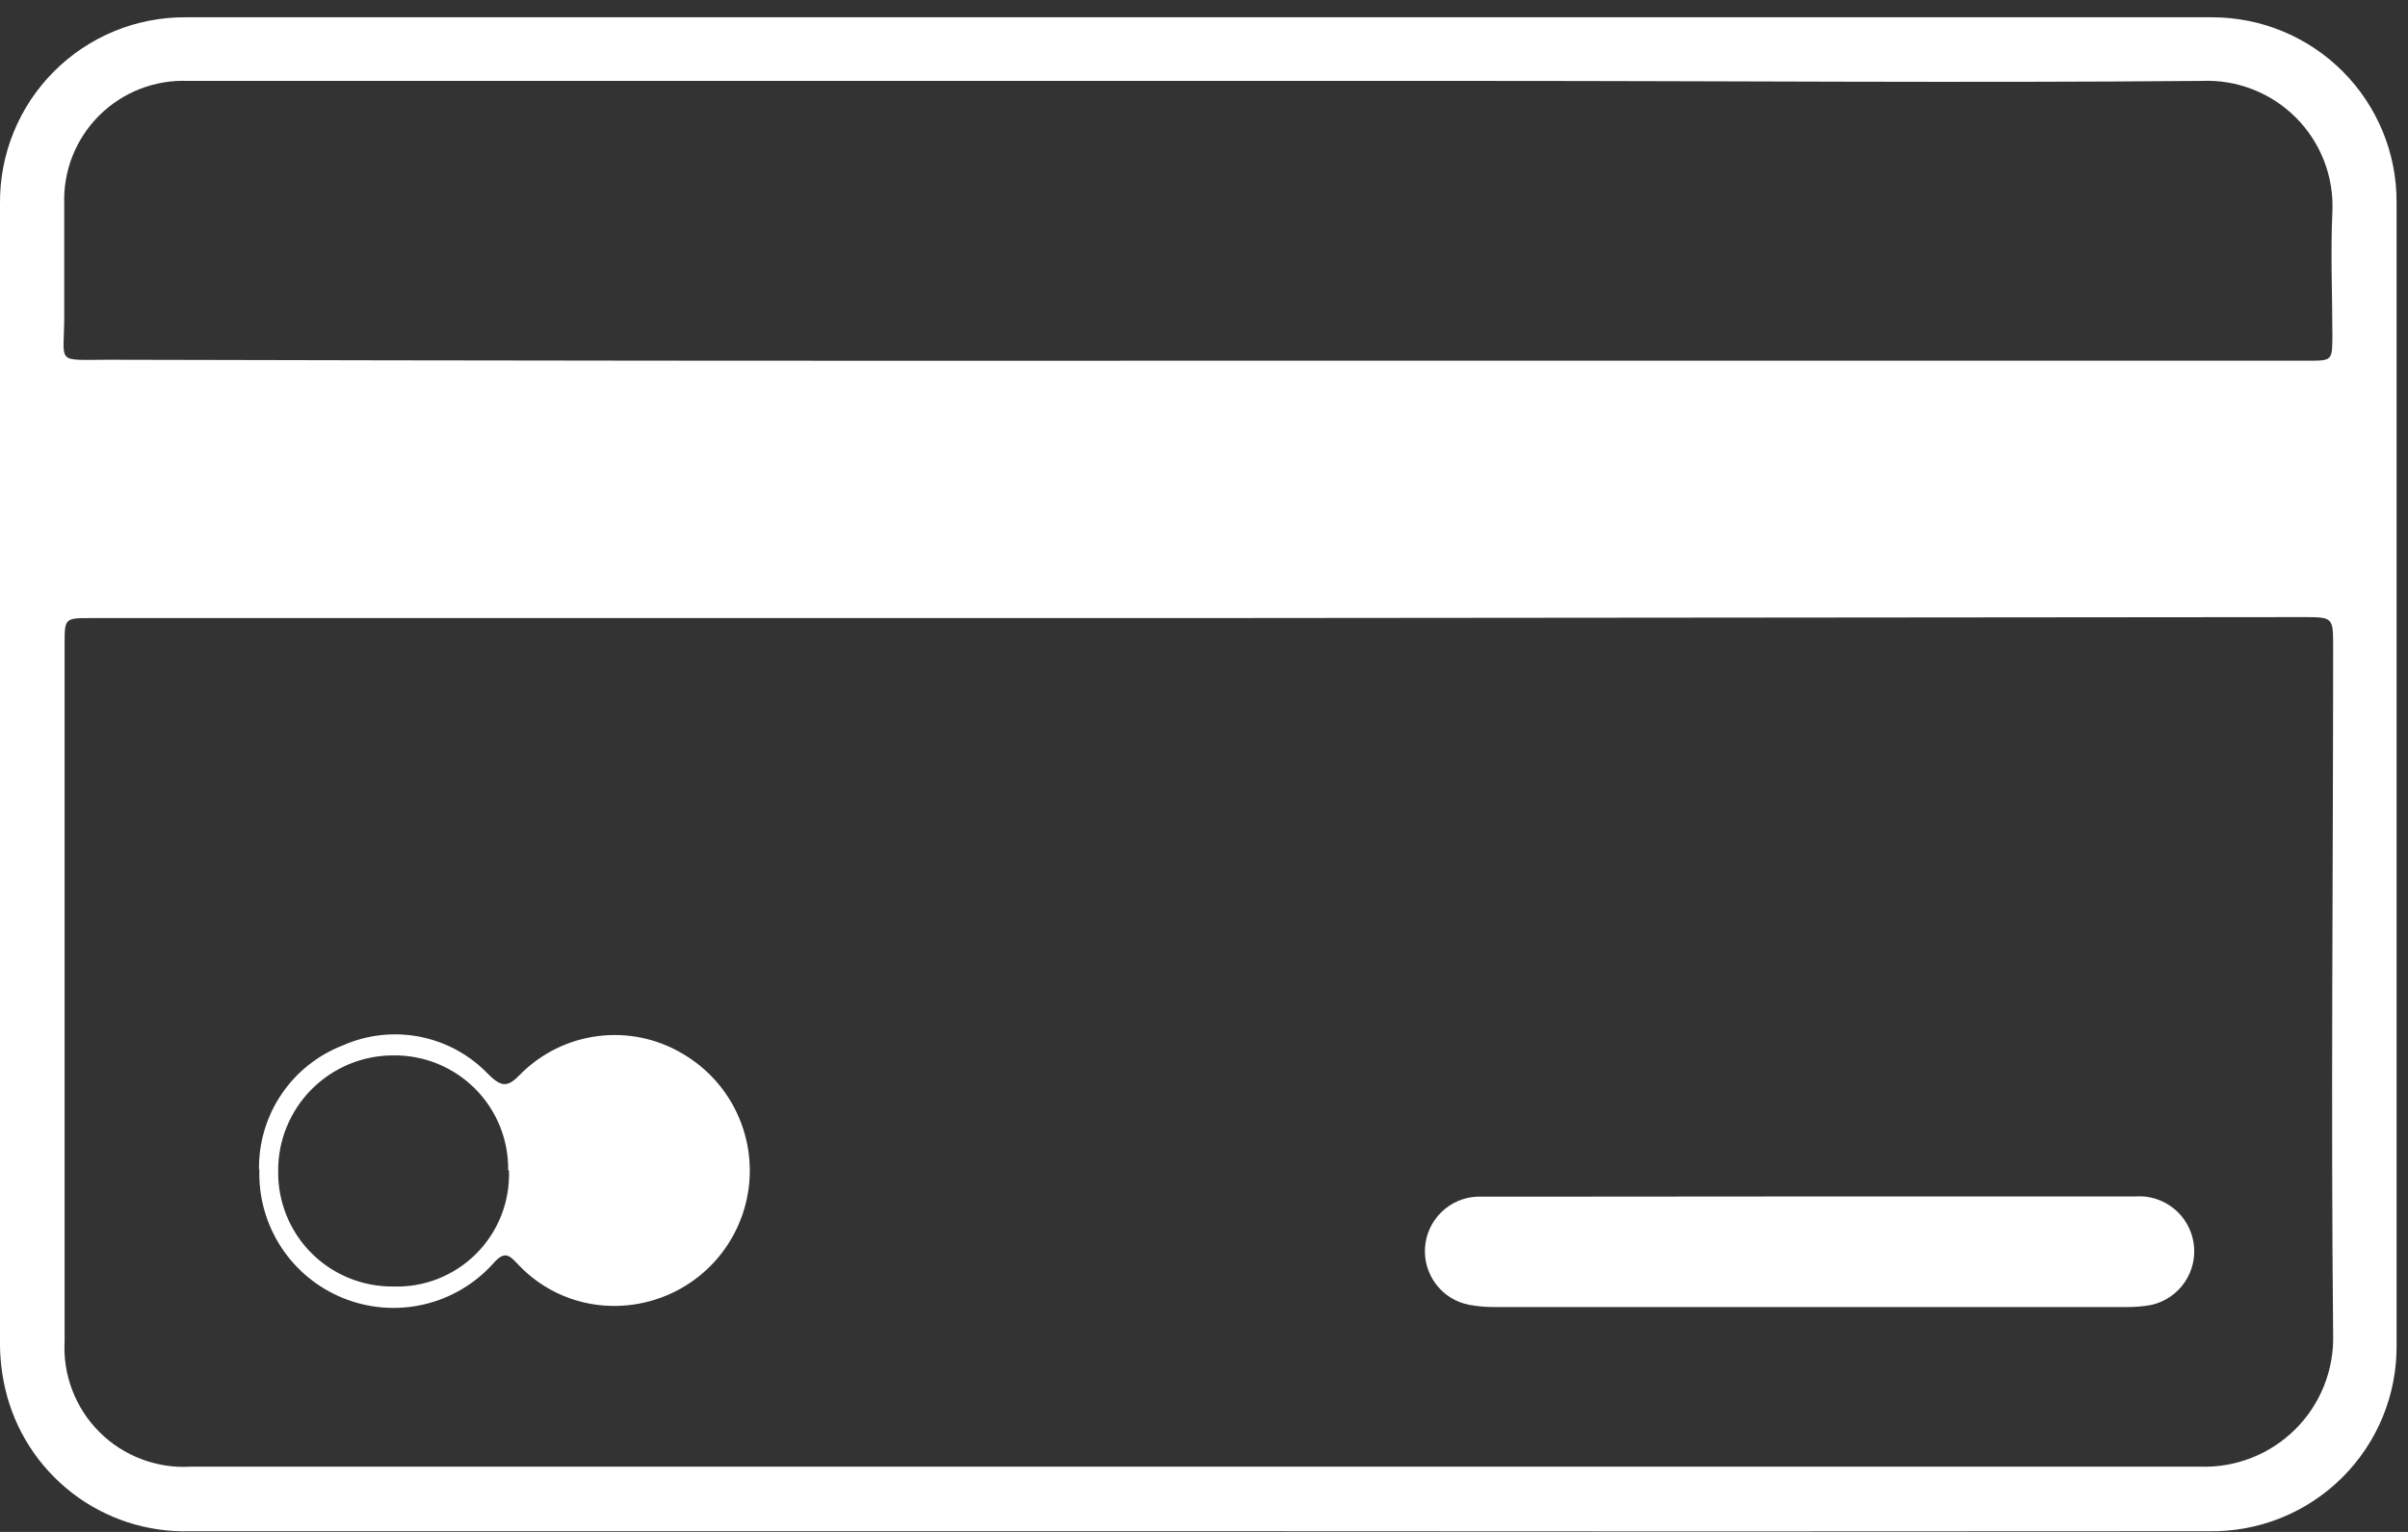
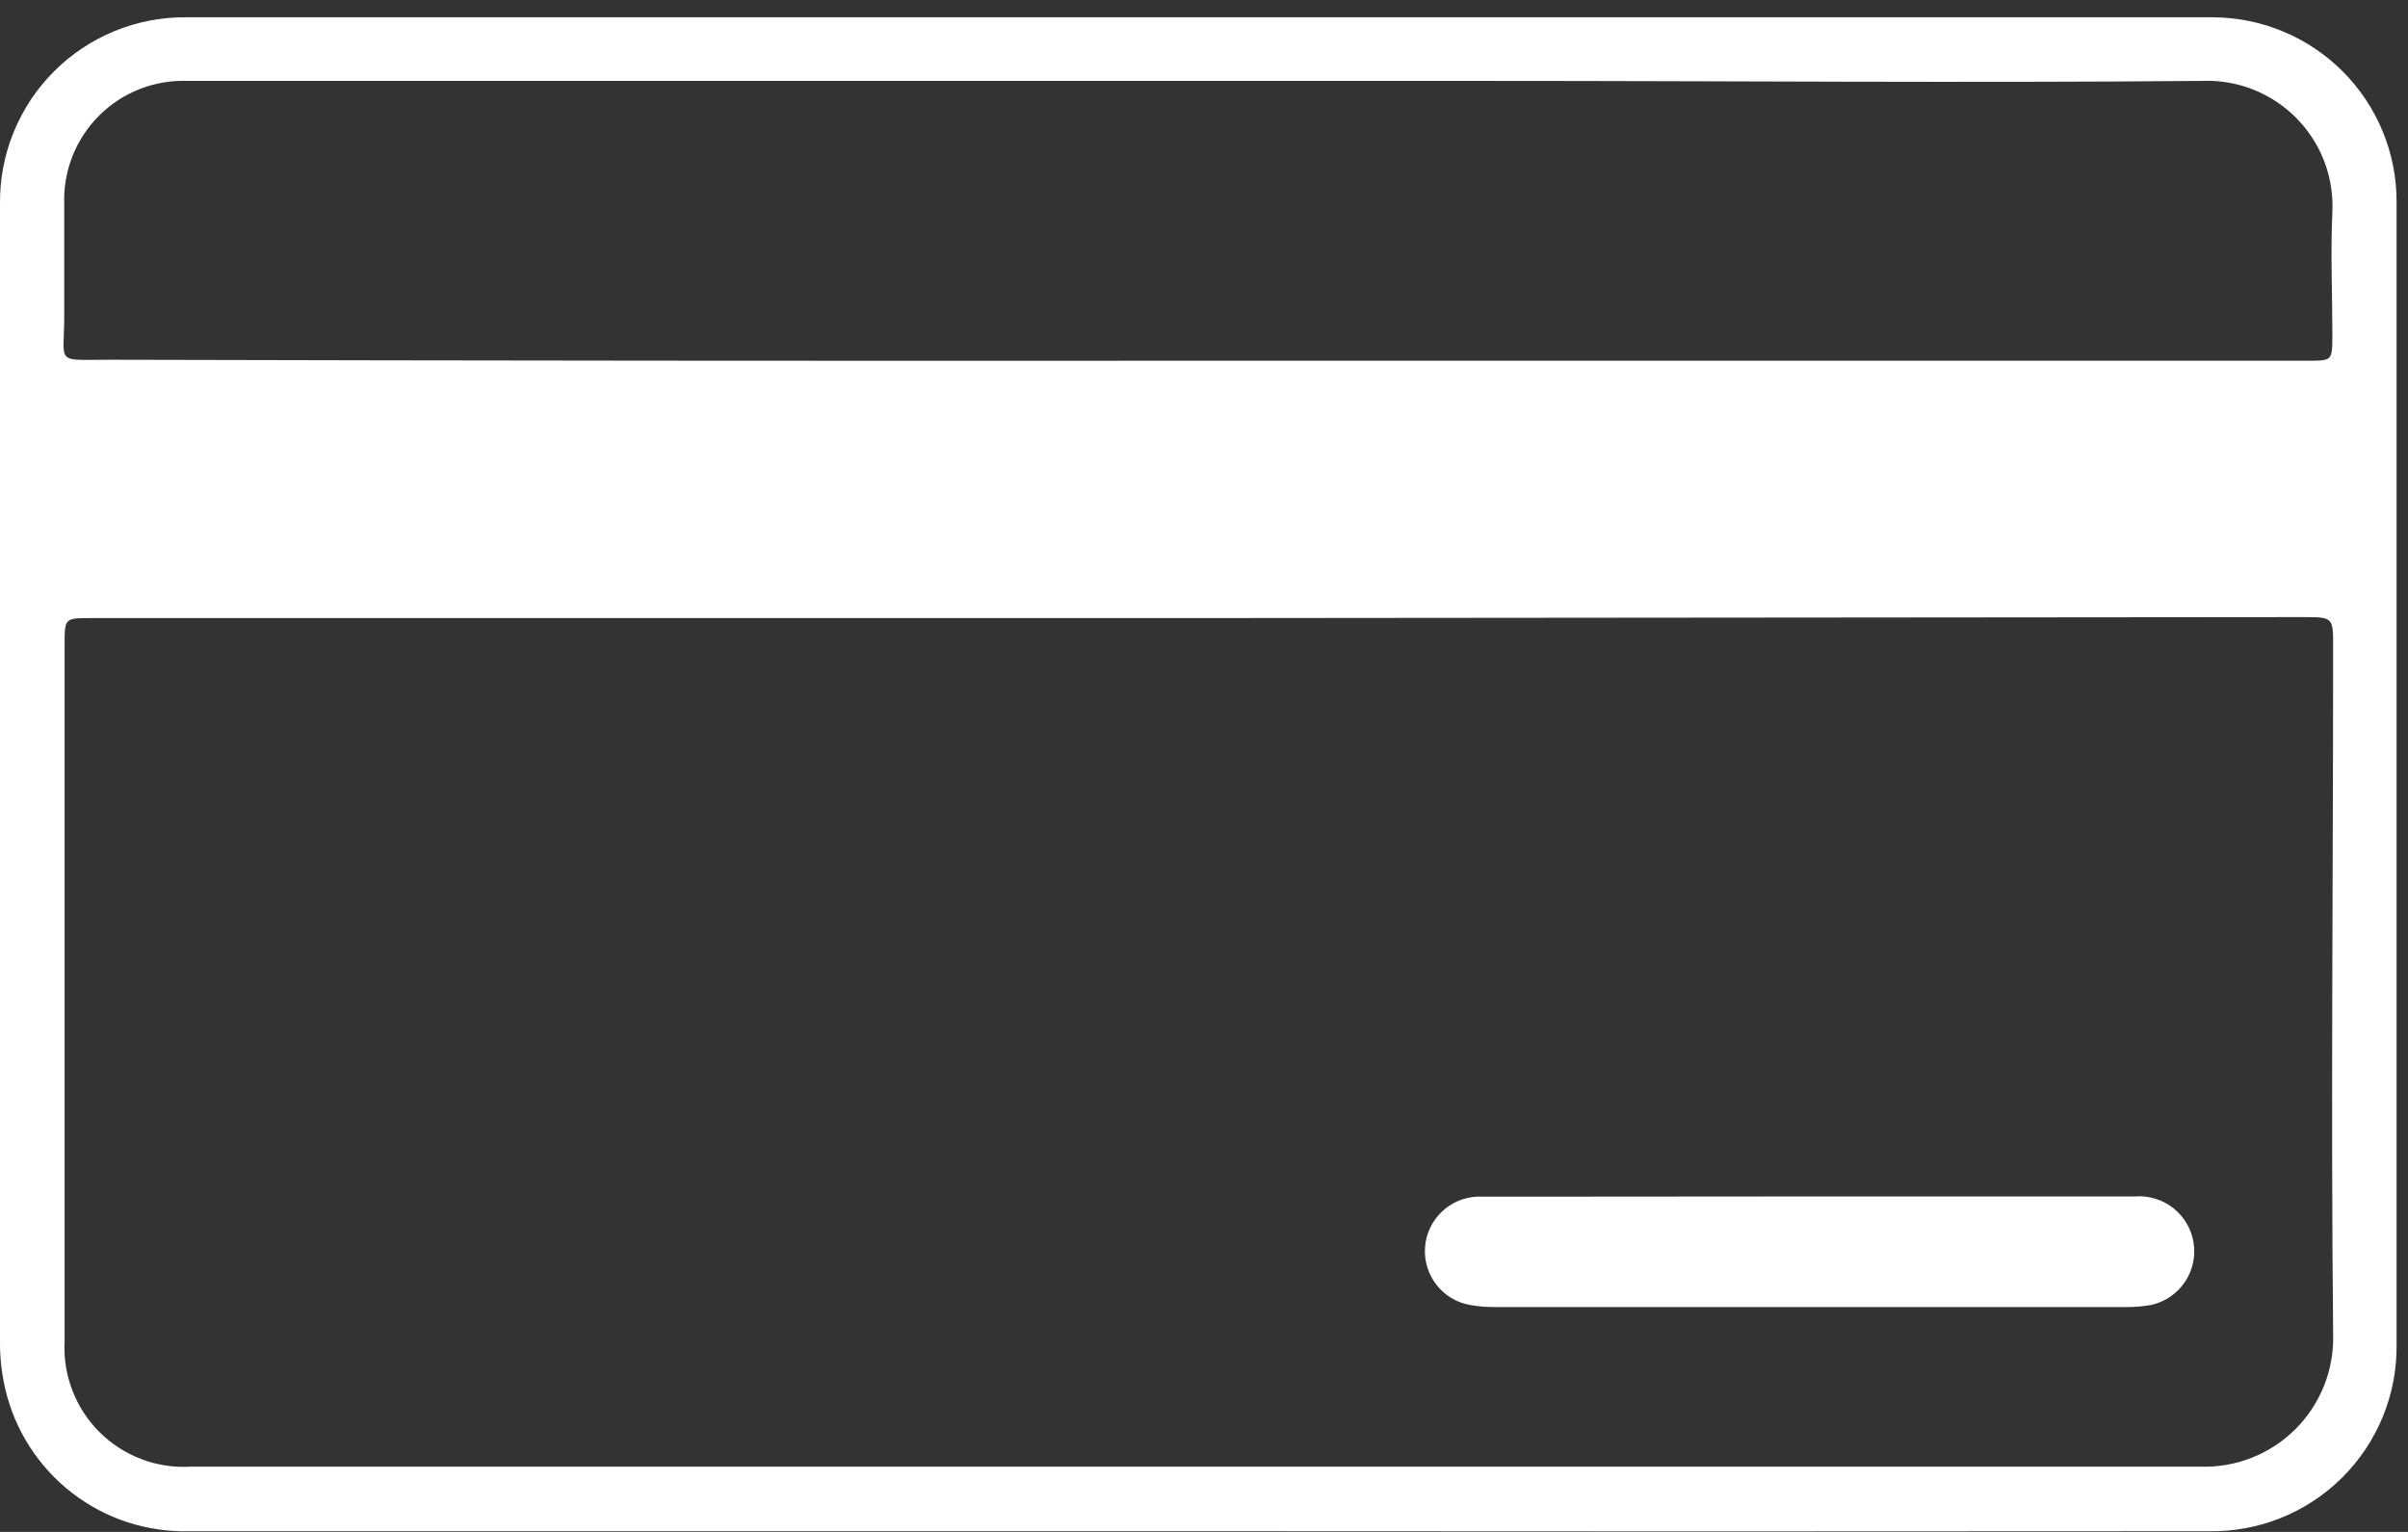
<svg xmlns="http://www.w3.org/2000/svg" width="77" height="49" viewBox="0 0 77 49" fill="none">
  <rect x="0" y="0" width="77" height="49" fill="#333333" stroke="none" />
  <path d="M38.293 48.978C27.55 48.978 16.808 48.978 6.069 48.978C4.71 49.016 3.379 48.583 2.304 47.752C1.228 46.92 0.472 45.742 0.166 44.418C0.059 43.956 0.003 43.483 0 43.008C0 30.846 0 18.685 0 6.523C-0.009 5.738 0.139 4.959 0.435 4.232C0.73 3.505 1.168 2.844 1.723 2.288C2.277 1.732 2.936 1.292 3.663 0.994C4.389 0.696 5.167 0.546 5.952 0.553H70.745C71.519 0.554 72.287 0.707 73.002 1.005C73.718 1.302 74.368 1.738 74.915 2.287C75.462 2.835 75.895 3.487 76.191 4.203C76.486 4.92 76.637 5.687 76.635 6.462C76.635 18.648 76.635 30.83 76.635 43.008C76.644 43.798 76.495 44.581 76.196 45.312C75.897 46.043 75.454 46.706 74.894 47.263C74.334 47.82 73.668 48.259 72.935 48.553C72.202 48.848 71.418 48.992 70.628 48.978C59.864 48.987 49.086 48.987 38.293 48.978ZM38.324 19.77H2.918C2.066 19.77 2.066 19.77 2.066 20.616V42.892C2.036 43.429 2.119 43.966 2.312 44.468C2.504 44.971 2.8 45.427 3.181 45.807C3.562 46.187 4.019 46.481 4.522 46.672C5.025 46.863 5.563 46.945 6.1 46.913C27.521 46.913 48.945 46.913 70.371 46.913C70.93 46.93 71.488 46.832 72.008 46.626C72.529 46.42 73.002 46.11 73.399 45.714C73.796 45.319 74.107 44.846 74.315 44.326C74.522 43.806 74.622 43.249 74.606 42.689C74.533 35.334 74.606 28.027 74.606 20.695C74.606 19.739 74.606 19.739 73.638 19.739L38.324 19.77ZM38.379 11.538H73.785C74.576 11.538 74.576 11.538 74.582 10.759C74.582 9.429 74.521 8.099 74.582 6.781C74.608 6.224 74.518 5.667 74.317 5.147C74.116 4.627 73.808 4.155 73.414 3.76C73.02 3.366 72.548 3.058 72.028 2.856C71.508 2.654 70.952 2.563 70.395 2.588C62.8 2.655 55.199 2.588 47.605 2.588H6.008C5.484 2.567 4.963 2.655 4.475 2.845C3.987 3.036 3.544 3.324 3.173 3.694C2.802 4.063 2.511 4.505 2.318 4.992C2.126 5.479 2.036 6 2.054 6.523C2.054 7.713 2.054 8.908 2.054 10.103C2.054 11.672 1.741 11.507 3.47 11.507C15.117 11.536 26.753 11.546 38.379 11.538Z" fill="white" />
  <path d="M57.847 38.27H68.268C68.711 38.235 69.151 38.37 69.499 38.646C69.848 38.922 70.078 39.32 70.145 39.76C70.212 40.199 70.11 40.648 69.859 41.015C69.609 41.382 69.229 41.641 68.795 41.739C68.537 41.787 68.274 41.809 68.011 41.807H47.782C47.517 41.809 47.252 41.786 46.992 41.739C46.569 41.661 46.19 41.43 45.928 41.089C45.665 40.749 45.537 40.324 45.568 39.895C45.599 39.467 45.787 39.065 46.096 38.766C46.405 38.467 46.813 38.293 47.243 38.276C48.095 38.276 48.947 38.276 49.799 38.276L57.847 38.27Z" fill="white" />
-   <path d="M8.282 37.399C8.272 36.545 8.523 35.708 9.001 35C9.48 34.292 10.164 33.748 10.96 33.439C11.739 33.094 12.605 32.998 13.441 33.165C14.276 33.332 15.039 33.753 15.625 34.371C16.036 34.775 16.238 34.782 16.631 34.371C17.294 33.698 18.163 33.266 19.101 33.143C20.038 33.019 20.989 33.212 21.804 33.69C22.623 34.161 23.266 34.887 23.634 35.757C24.002 36.627 24.076 37.593 23.843 38.509C23.61 39.425 23.084 40.239 22.345 40.828C21.606 41.416 20.695 41.747 19.751 41.77C19.151 41.787 18.554 41.675 18.001 41.443C17.448 41.21 16.952 40.862 16.545 40.421C16.269 40.127 16.122 40.01 15.766 40.421C15.177 41.073 14.402 41.529 13.545 41.726C12.688 41.923 11.792 41.852 10.977 41.523C10.162 41.194 9.467 40.623 8.987 39.886C8.508 39.15 8.266 38.284 8.294 37.405L8.282 37.399ZM16.25 37.436C16.257 36.951 16.166 36.47 15.984 36.02C15.802 35.571 15.531 35.163 15.188 34.82C14.845 34.477 14.437 34.207 13.988 34.024C13.539 33.842 13.057 33.751 12.573 33.758C12.086 33.758 11.605 33.854 11.157 34.041C10.708 34.228 10.301 34.503 9.959 34.848C9.617 35.193 9.347 35.603 9.164 36.054C8.981 36.504 8.89 36.986 8.895 37.472C8.89 37.957 8.982 38.437 9.165 38.886C9.348 39.334 9.618 39.742 9.961 40.084C10.303 40.427 10.711 40.697 11.159 40.88C11.608 41.063 12.088 41.155 12.573 41.15C13.064 41.167 13.554 41.082 14.011 40.901C14.469 40.719 14.884 40.446 15.231 40.098C15.579 39.749 15.85 39.333 16.03 38.875C16.209 38.417 16.293 37.927 16.275 37.436H16.25Z" fill="white" />
</svg>